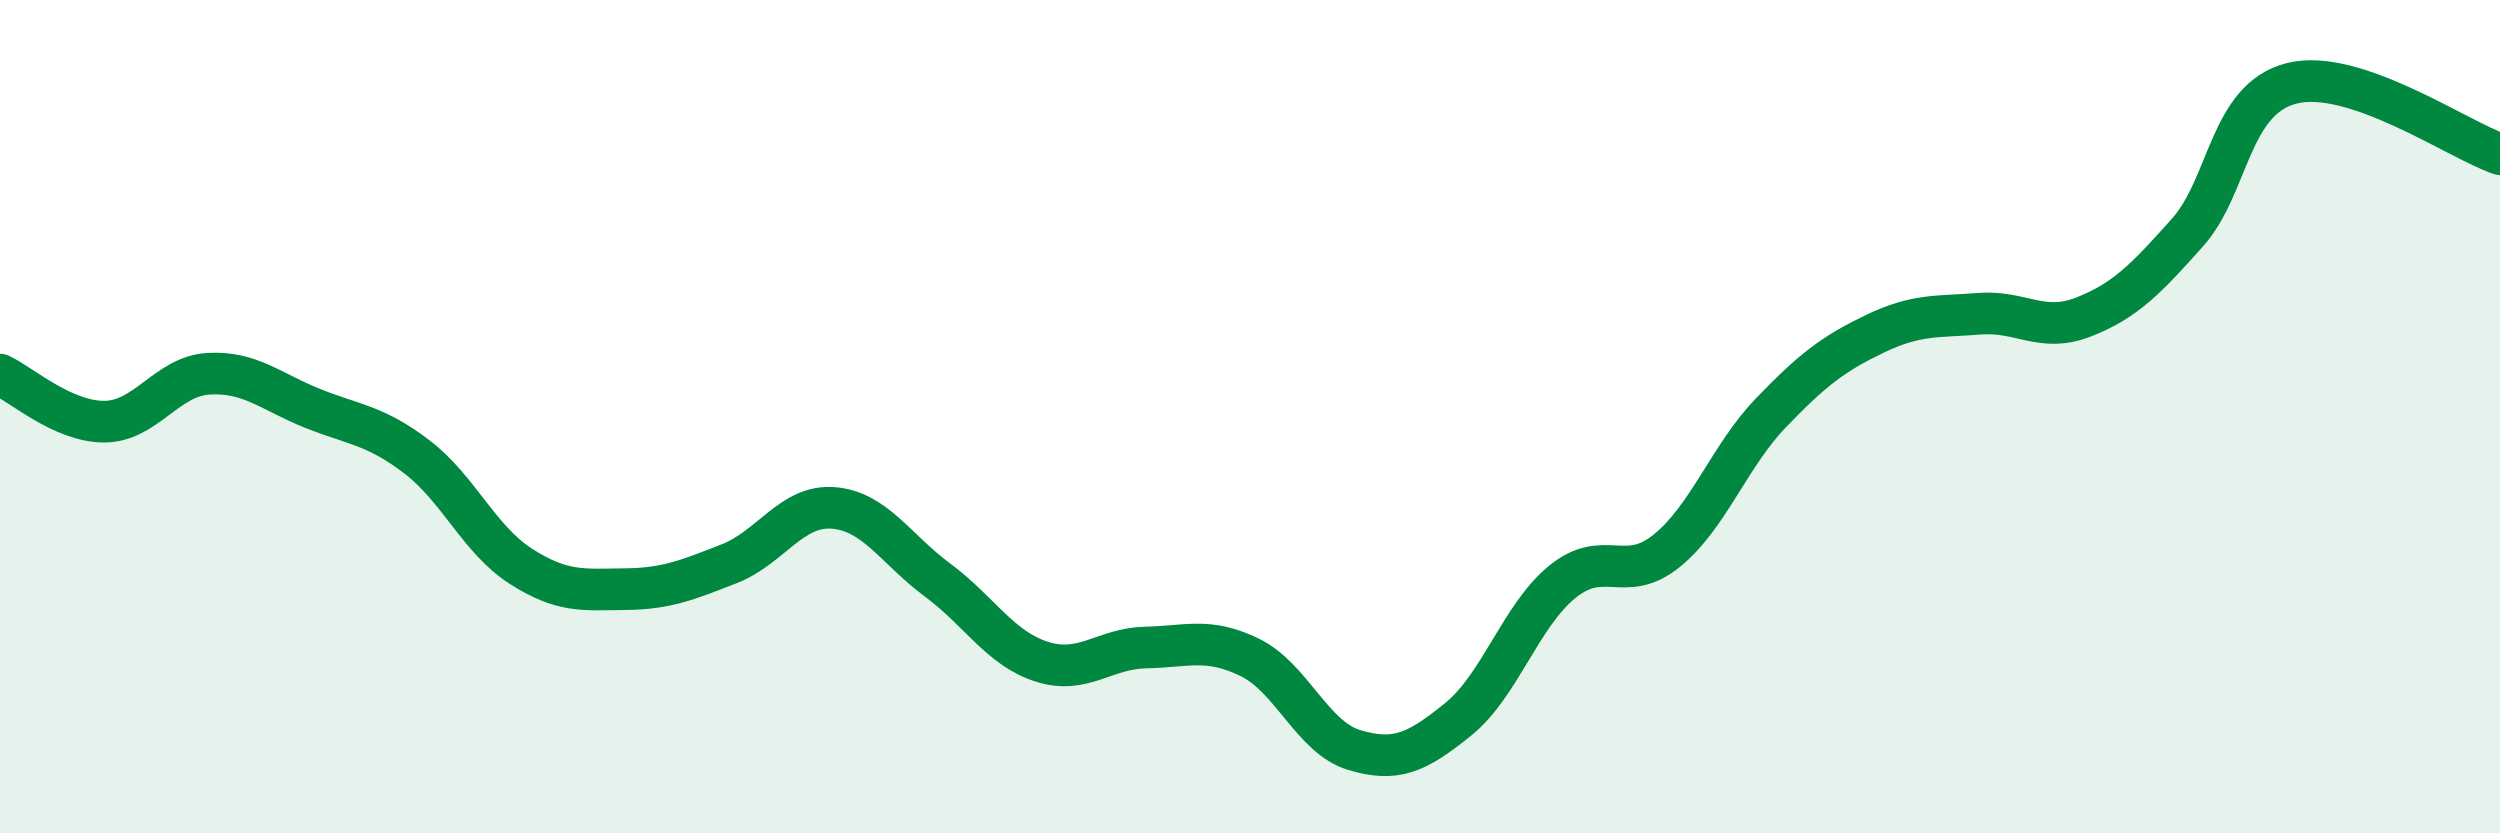
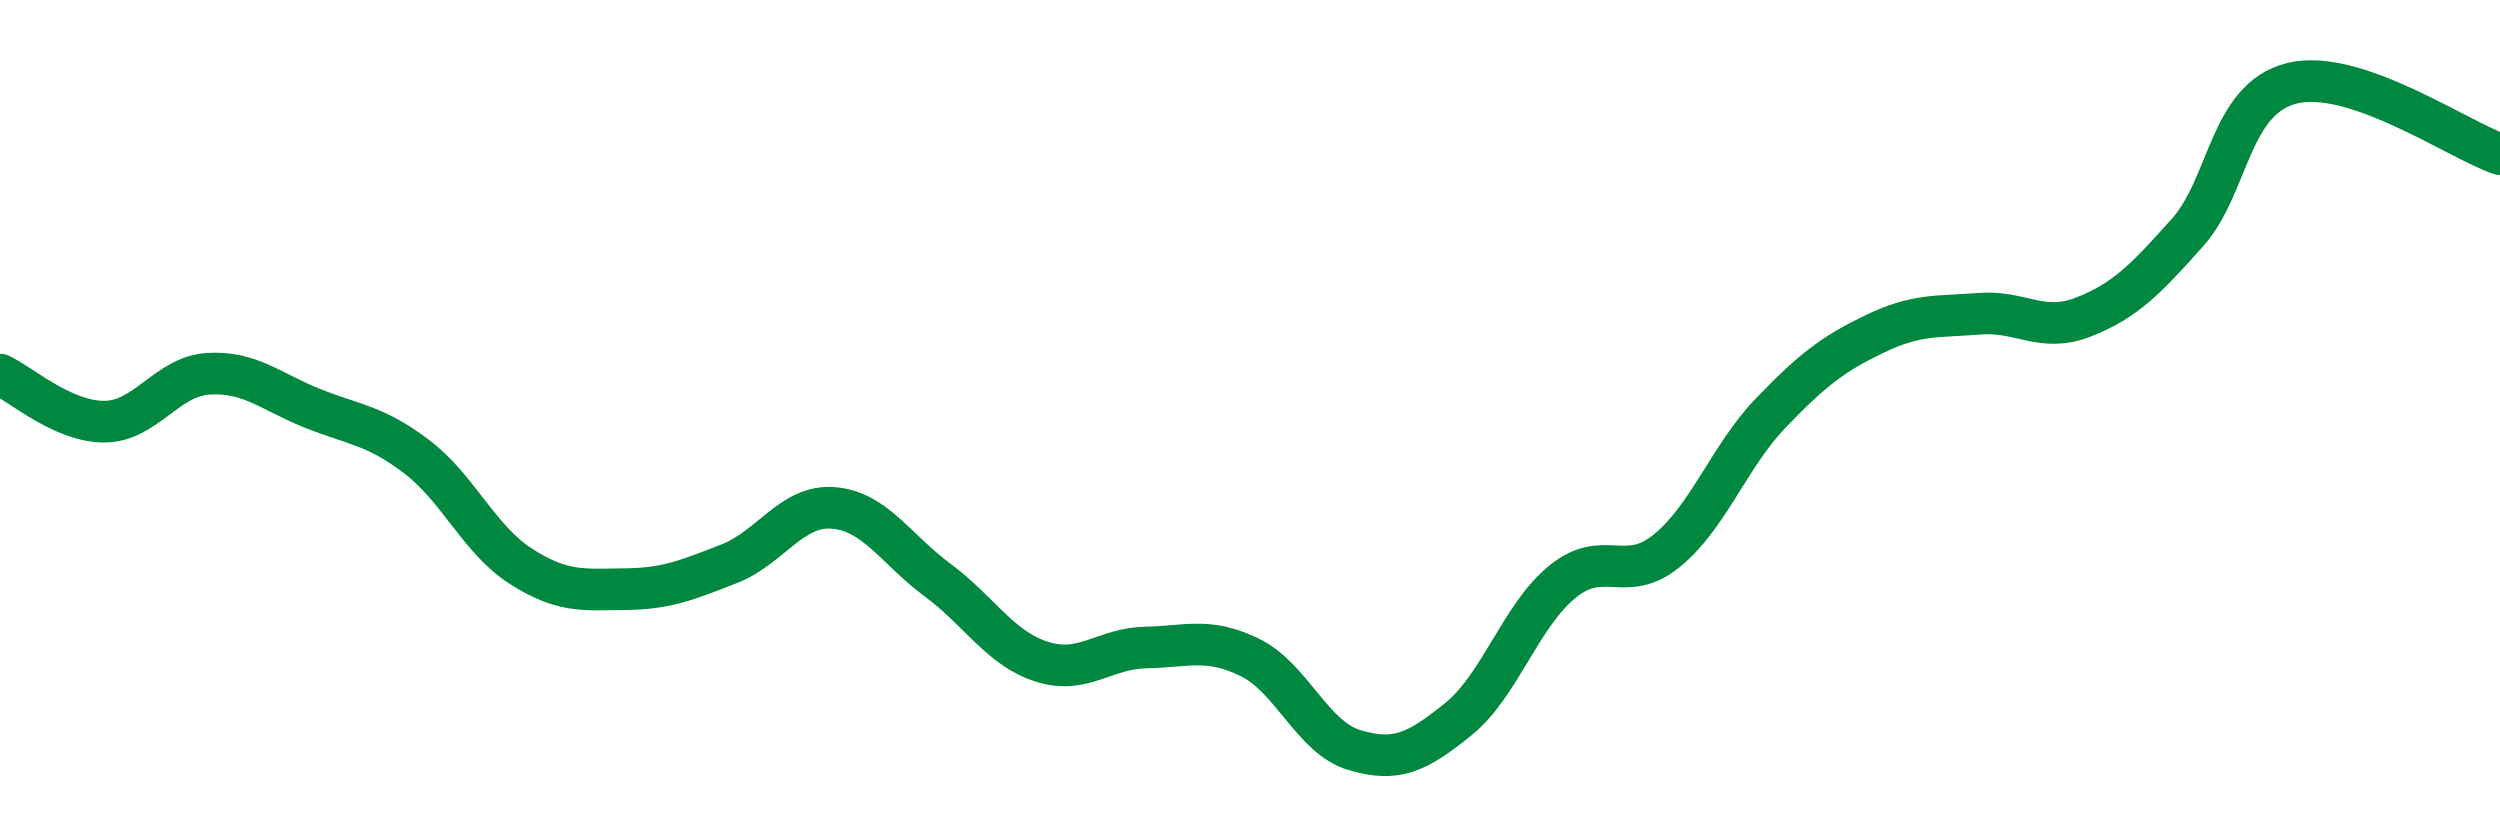
<svg xmlns="http://www.w3.org/2000/svg" width="60" height="20" viewBox="0 0 60 20">
-   <path d="M 0,8.99 C 0.5,9.22 1.5,10.12 2.5,10.12 C 3.5,10.12 4,9.03 5,8.97 C 6,8.91 6.5,9.4 7.5,9.8 C 8.5,10.2 9,10.2 10,10.96 C 11,11.72 11.5,12.95 12.5,13.59 C 13.5,14.23 14,14.15 15,14.14 C 16,14.13 16.5,13.92 17.5,13.53 C 18.5,13.14 19,12.11 20,12.19 C 21,12.27 21.5,13.18 22.5,13.92 C 23.5,14.66 24,15.56 25,15.88 C 26,16.2 26.5,15.56 27.5,15.54 C 28.5,15.52 29,15.29 30,15.78 C 31,16.27 31.5,17.7 32.5,18 C 33.5,18.3 34,18.07 35,17.26 C 36,16.45 36.5,14.77 37.5,13.96 C 38.5,13.15 39,14.03 40,13.22 C 41,12.41 41.5,10.95 42.5,9.91 C 43.5,8.87 44,8.49 45,8.01 C 46,7.53 46.5,7.61 47.5,7.53 C 48.5,7.45 49,8 50,7.61 C 51,7.22 51.5,6.7 52.5,5.58 C 53.5,4.46 53.5,2.38 55,2 C 56.5,1.62 59,3.36 60,3.7L60 20L0 20Z" fill="#008740" opacity="0.1" stroke-linecap="round" stroke-linejoin="round" />
  <path d="M 0,8.99 C 0.5,9.22 1.5,10.12 2.5,10.12 C 3.5,10.12 4,9.03 5,8.97 C 6,8.91 6.5,9.4 7.5,9.8 C 8.5,10.2 9,10.2 10,10.96 C 11,11.72 11.5,12.95 12.5,13.59 C 13.5,14.23 14,14.15 15,14.14 C 16,14.13 16.5,13.92 17.5,13.53 C 18.5,13.14 19,12.11 20,12.19 C 21,12.27 21.5,13.18 22.5,13.92 C 23.5,14.66 24,15.56 25,15.88 C 26,16.2 26.5,15.56 27.5,15.54 C 28.5,15.52 29,15.29 30,15.78 C 31,16.27 31.5,17.7 32.5,18 C 33.5,18.3 34,18.07 35,17.26 C 36,16.45 36.5,14.77 37.5,13.96 C 38.5,13.15 39,14.03 40,13.22 C 41,12.41 41.5,10.95 42.5,9.91 C 43.5,8.87 44,8.49 45,8.01 C 46,7.53 46.5,7.61 47.5,7.53 C 48.5,7.45 49,8 50,7.61 C 51,7.22 51.5,6.7 52.5,5.58 C 53.5,4.46 53.5,2.38 55,2 C 56.5,1.62 59,3.36 60,3.7" stroke="#008740" stroke-width="1" fill="none" stroke-linecap="round" stroke-linejoin="round" />
</svg>